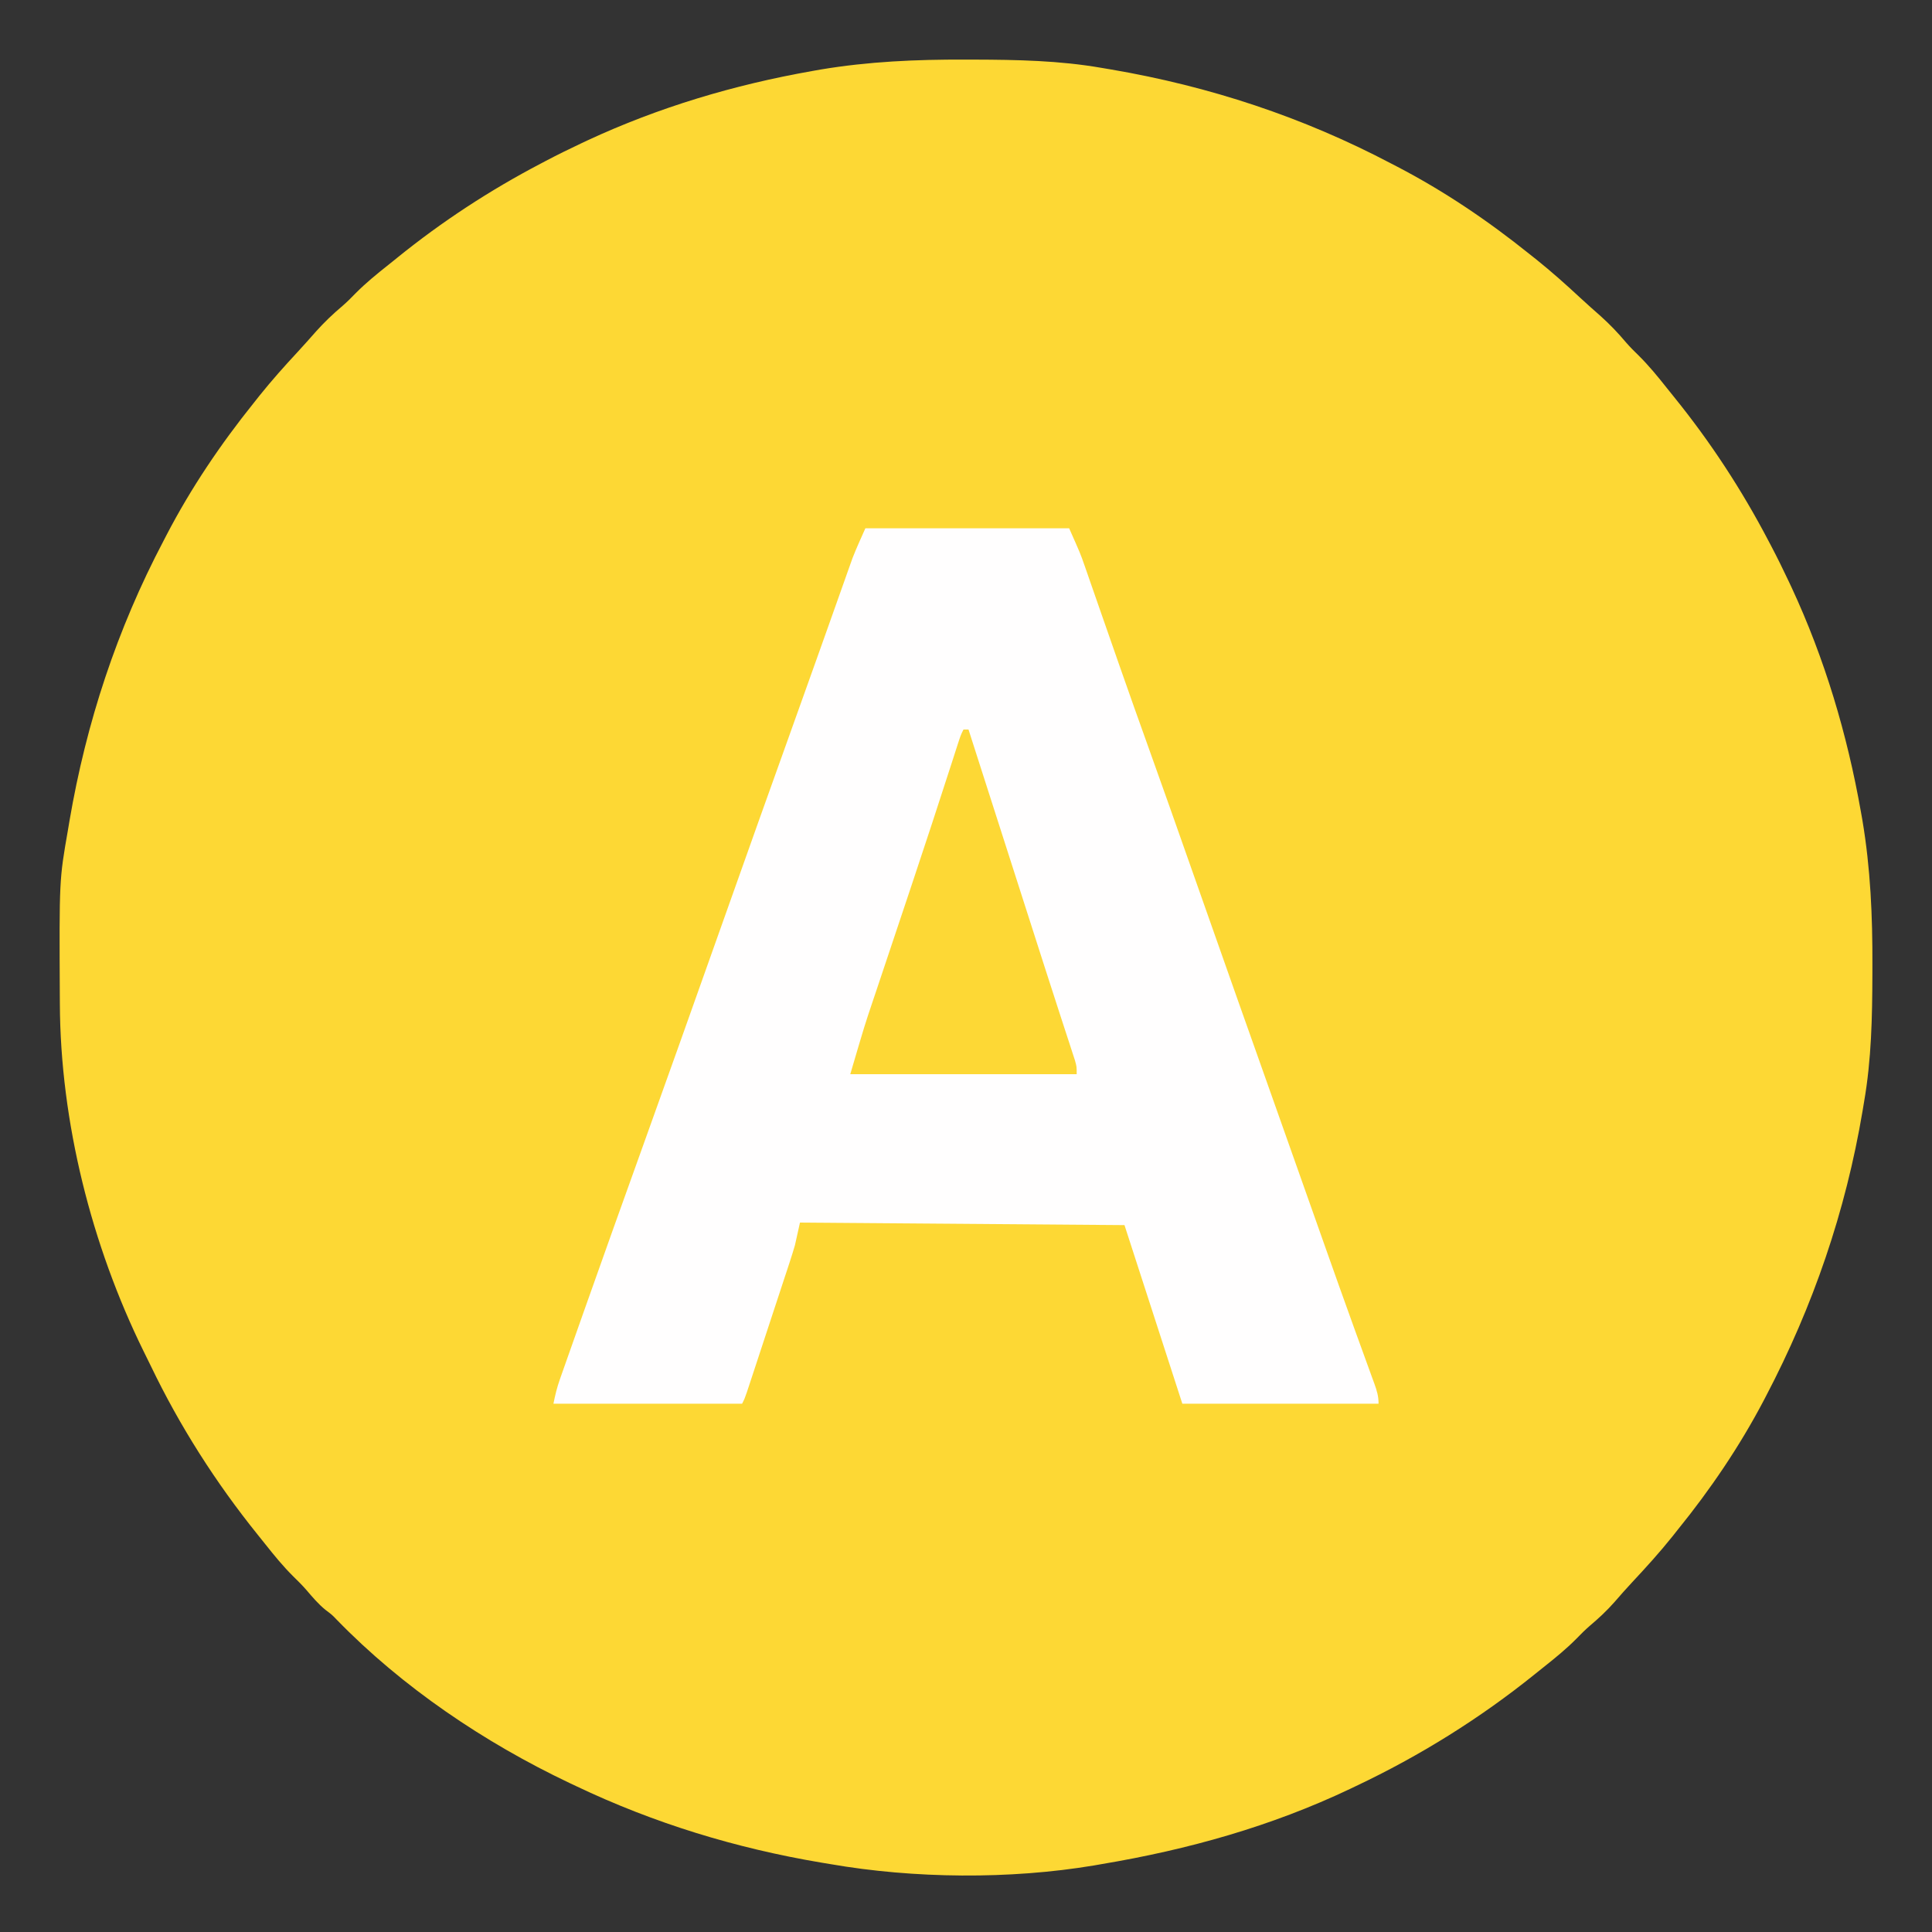
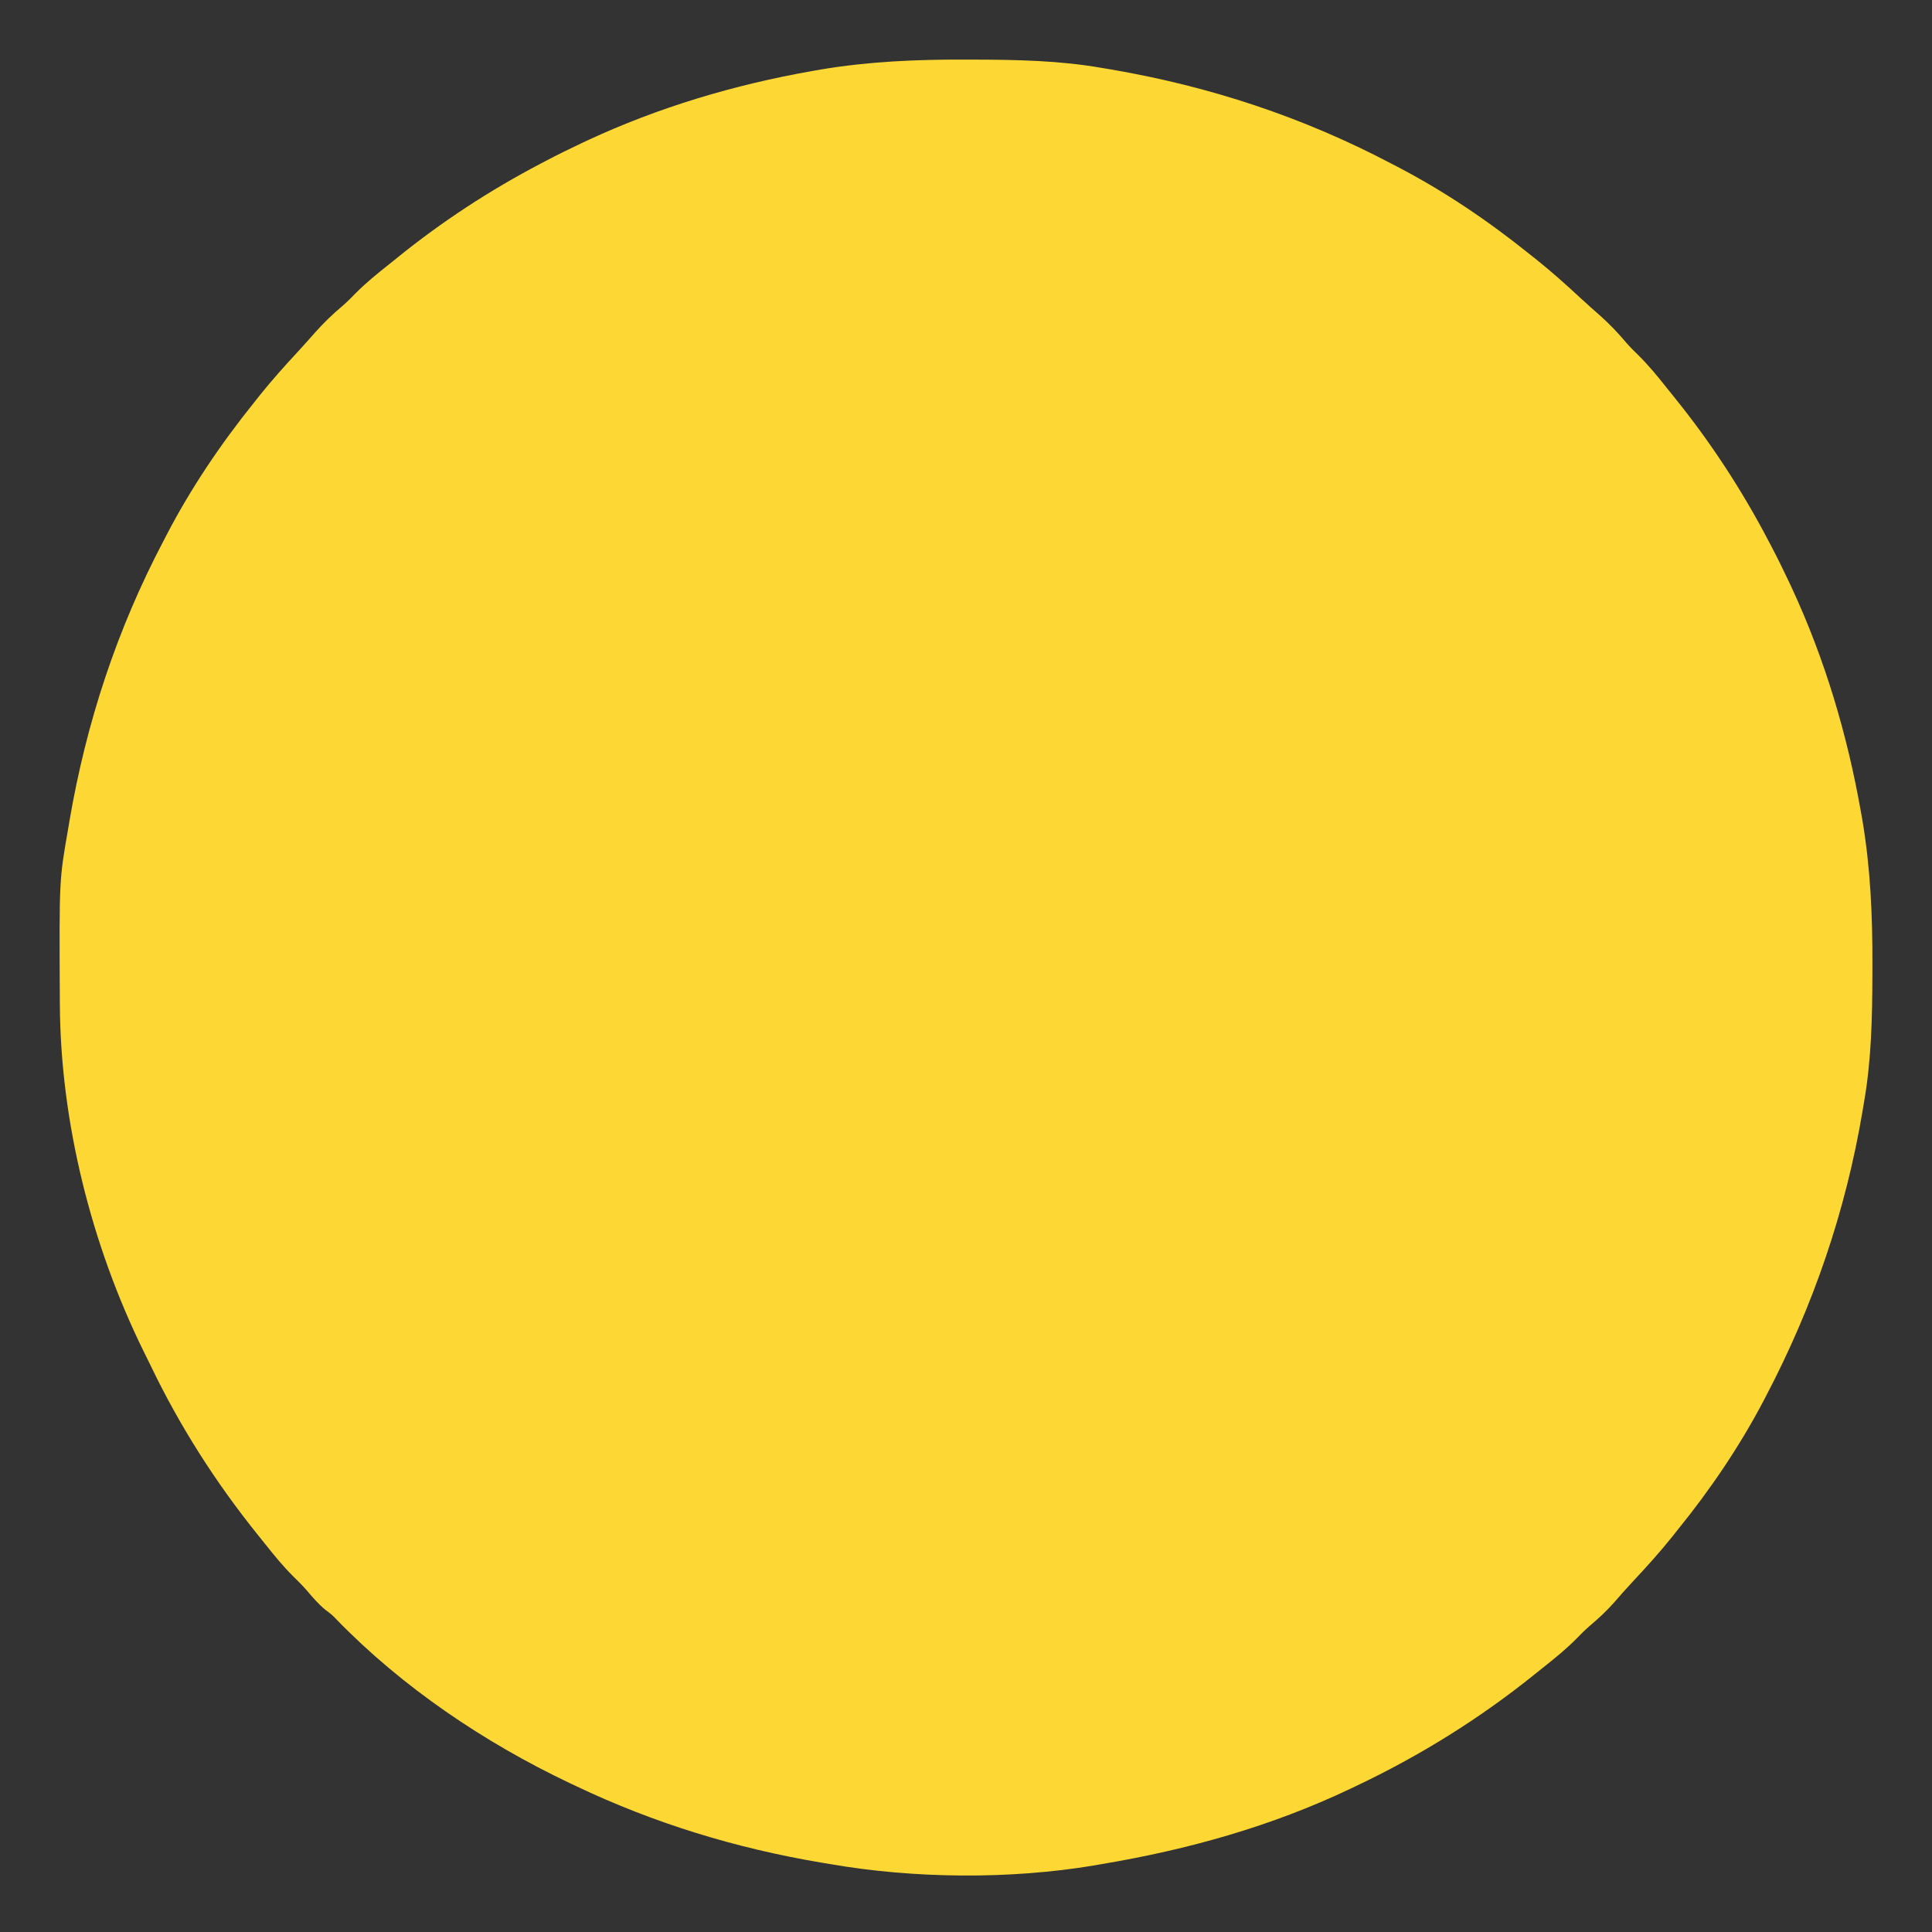
<svg xmlns="http://www.w3.org/2000/svg" version="1.1" width="768" height="768">
  <rect width="100%" height="100%" fill="#333333" stroke="none" />
  <path d="M0 0 C1.195 0.002 2.391 0.004 3.622 0.007 C20.745 0.056 37.531 0.361 54.438 3.312 C55.652 3.516 56.867 3.72 58.119 3.931 C97.255 10.621 134.282 22.81 169.438 41.312 C170.185 41.7 170.932 42.087 171.703 42.485 C190.479 52.248 207.948 64.061 224.438 77.312 C225.363 78.046 226.289 78.779 227.242 79.535 C233.22 84.336 238.904 89.396 244.516 94.613 C247.226 97.117 249.98 99.562 252.75 102 C256.397 105.269 259.647 108.684 262.801 112.426 C264.394 114.262 266.063 115.939 267.812 117.625 C271.908 121.675 275.494 126.085 279.07 130.594 C280.03 131.8 280.995 133.001 281.965 134.199 C296.367 151.987 308.823 171.037 319.438 191.312 C319.778 191.956 320.118 192.6 320.469 193.264 C322.904 197.895 325.209 202.579 327.438 207.312 C328.009 208.527 328.009 208.527 328.593 209.765 C341.827 238.221 350.734 268.191 356.188 299.062 C356.386 300.185 356.585 301.308 356.79 302.465 C359.999 321.602 360.813 340.494 360.75 359.875 C360.748 361.07 360.746 362.266 360.743 363.497 C360.694 380.623 360.378 397.402 357.438 414.312 C357.239 415.511 357.04 416.71 356.835 417.945 C350.104 457.882 337.22 495.479 318.438 531.312 C318.119 531.924 317.801 532.536 317.473 533.166 C307.967 551.243 296.297 568.459 283.438 584.312 C282.357 585.68 282.357 585.68 281.254 587.074 C276.201 593.388 270.813 599.332 265.293 605.234 C262.864 607.835 260.517 610.497 258.188 613.188 C255.136 616.65 251.881 619.665 248.359 622.641 C246.513 624.247 244.822 625.926 243.125 627.688 C239.079 631.779 234.674 635.363 230.169 638.936 C228.943 639.91 227.722 640.89 226.503 641.873 C204.66 659.471 180.794 674.312 155.438 686.312 C154.7 686.665 153.963 687.018 153.203 687.381 C121.751 702.336 88.7 711.559 54.438 717.312 C52.884 717.584 52.884 717.584 51.299 717.86 C17.883 723.451 -20.205 723.114 -53.562 717.312 C-54.761 717.114 -55.96 716.915 -57.195 716.71 C-91.064 711.002 -123.551 701.081 -154.562 686.312 C-155.444 685.896 -156.326 685.48 -157.234 685.051 C-190.988 669.016 -223.608 647.037 -249.746 620.129 C-251.619 618.184 -251.619 618.184 -254.188 616.25 C-257.076 613.893 -259.335 611.206 -261.75 608.375 C-263.409 606.487 -265.128 604.743 -266.938 603 C-271.029 598.954 -274.613 594.549 -278.186 590.044 C-279.16 588.818 -280.14 587.597 -281.123 586.378 C-297.776 565.708 -312.103 543.246 -323.599 519.309 C-324.557 517.323 -325.537 515.349 -326.52 513.375 C-347.189 471.33 -359.567 422.315 -359.766 375.375 C-359.773 374.265 -359.78 373.155 -359.787 372.011 C-360.013 326.077 -360.013 326.077 -356.562 306.312 C-356.359 305.098 -356.155 303.883 -355.944 302.631 C-349.254 263.495 -337.065 226.468 -318.562 191.312 C-317.982 190.191 -317.982 190.191 -317.39 189.047 C-307.627 170.271 -295.814 152.802 -282.562 136.312 C-281.829 135.387 -281.096 134.461 -280.34 133.508 C-275.539 127.53 -270.479 121.846 -265.262 116.234 C-262.758 113.524 -260.313 110.77 -257.875 108 C-254.606 104.353 -251.191 101.103 -247.449 97.949 C-245.613 96.356 -243.936 94.687 -242.25 92.938 C-238.2 88.842 -233.79 85.256 -229.281 81.68 C-228.075 80.72 -226.874 79.755 -225.676 78.785 C-207.888 64.383 -188.838 51.927 -168.562 41.312 C-167.919 40.972 -167.275 40.632 -166.611 40.281 C-161.98 37.846 -157.296 35.541 -152.562 33.312 C-151.753 32.931 -150.944 32.55 -150.11 32.157 C-121.654 18.923 -91.684 10.016 -60.812 4.562 C-59.69 4.364 -58.567 4.165 -57.41 3.96 C-38.273 0.751 -19.381 -0.063 0 0 Z " fill="#FDD834" transform="translate(383.562,23.688)" />
-   <path d="M0 0 C26.73 0 53.46 0 81 0 C85.499 10.124 85.499 10.124 87.052 14.588 C87.404 15.594 87.757 16.601 88.12 17.638 C88.489 18.705 88.858 19.772 89.238 20.871 C89.834 22.578 89.834 22.578 90.442 24.319 C91.513 27.387 92.581 30.456 93.648 33.526 C95.453 38.716 97.268 43.903 99.082 49.091 C99.766 51.048 100.45 53.005 101.133 54.962 C104.894 65.722 108.713 76.459 112.562 87.188 C118.224 102.98 123.814 118.797 129.375 134.625 C135.439 151.882 141.515 169.134 147.625 186.375 C148.145 187.843 148.145 187.843 148.676 189.341 C150.42 194.26 152.163 199.178 153.907 204.097 C157.086 213.062 160.261 222.029 163.436 230.996 C164.497 233.992 165.558 236.987 166.619 239.982 C169.836 249.064 173.052 258.146 176.264 267.23 C177.714 271.329 179.164 275.428 180.614 279.527 C181.325 281.538 182.036 283.55 182.748 285.561 C186.525 296.246 190.323 306.922 194.18 317.578 C194.511 318.495 194.842 319.412 195.184 320.356 C196.745 324.677 198.312 328.997 199.887 333.313 C200.437 334.83 200.986 336.346 201.535 337.863 C201.787 338.548 202.04 339.233 202.299 339.939 C203.322 342.779 204 344.954 204 348 C178.26 348 152.52 348 126 348 C118.41 324.57 110.82 301.14 103 277 C39.145 276.505 39.145 276.505 -26 276 C-26.66 278.97 -27.32 281.94 -28 285 C-28.648 287.207 -29.329 289.405 -30.047 291.59 C-30.643 293.411 -30.643 293.411 -31.25 295.269 C-31.678 296.563 -32.107 297.858 -32.535 299.152 C-32.979 300.502 -33.422 301.852 -33.865 303.202 C-34.787 306.013 -35.713 308.822 -36.641 311.631 C-37.831 315.233 -39.016 318.837 -40.198 322.442 C-41.111 325.221 -42.025 327.999 -42.939 330.778 C-43.377 332.107 -43.814 333.437 -44.251 334.767 C-44.86 336.617 -45.471 338.467 -46.082 340.316 C-46.429 341.368 -46.776 342.42 -47.134 343.504 C-48 346 -48 346 -49 348 C-73.75 348 -98.5 348 -124 348 C-123.304 344.522 -122.604 341.605 -121.444 338.316 C-121.124 337.405 -120.804 336.493 -120.475 335.553 C-120.125 334.566 -119.775 333.579 -119.414 332.562 C-119.046 331.516 -118.677 330.469 -118.298 329.391 C-117.077 325.926 -115.851 322.463 -114.625 319 C-113.763 316.558 -112.901 314.116 -112.039 311.673 C-104.302 289.772 -96.463 267.908 -88.608 246.049 C-84.121 233.558 -79.652 221.061 -75.188 208.562 C-74.777 207.413 -74.366 206.264 -73.943 205.079 C-67.013 185.676 -60.122 166.26 -53.239 146.841 C-45.894 126.12 -38.509 105.414 -31.076 84.725 C-27.103 73.667 -23.144 62.606 -19.21 51.534 C-18.516 49.582 -17.822 47.63 -17.127 45.678 C-16.9 45.04 -16.673 44.402 -16.439 43.744 C-15.984 42.465 -15.528 41.185 -15.073 39.905 C-13.967 36.796 -12.863 33.686 -11.761 30.575 C-10.543 27.138 -9.321 23.701 -8.098 20.266 C-7.563 18.751 -7.563 18.751 -7.018 17.205 C-6.678 16.253 -6.338 15.302 -5.989 14.321 C-5.555 13.099 -5.555 13.099 -5.112 11.852 C-3.549 7.843 -1.747 3.932 0 0 Z " fill="#FFFEFE" transform="translate(344,210)" />
  <path d="M0 0 C0.66 0 1.32 0 2 0 C2.586 1.832 2.586 1.832 3.183 3.701 C12.327 32.304 21.494 60.899 30.689 89.485 C31.388 91.659 32.086 93.833 32.784 96.007 C34.476 101.276 36.174 106.542 37.89 111.803 C38.528 113.76 39.165 115.718 39.8 117.676 C40.609 120.163 41.42 122.65 42.236 125.136 C42.598 126.252 42.959 127.368 43.332 128.518 C43.655 129.506 43.977 130.494 44.31 131.512 C45 134 45 134 45 137 C15.3 137 -14.4 137 -45 137 C-39.223 117.358 -39.223 117.358 -35.98 107.738 C-35.627 106.691 -35.627 106.691 -35.268 105.623 C-35.026 104.904 -34.784 104.186 -34.535 103.445 C-34.019 101.904 -33.503 100.362 -32.988 98.82 C-31.905 95.583 -30.821 92.346 -29.735 89.111 C-26.922 80.726 -24.119 72.338 -21.316 63.949 C-21.041 63.125 -20.765 62.3 -20.482 61.451 C-15.168 45.548 -9.943 29.617 -4.797 13.659 C-4.409 12.457 -4.409 12.457 -4.013 11.231 C-3.543 9.777 -3.076 8.323 -2.609 6.868 C-1.111 2.222 -1.111 2.222 0 0 Z " fill="#FDD835" transform="translate(383,290)" />
</svg>